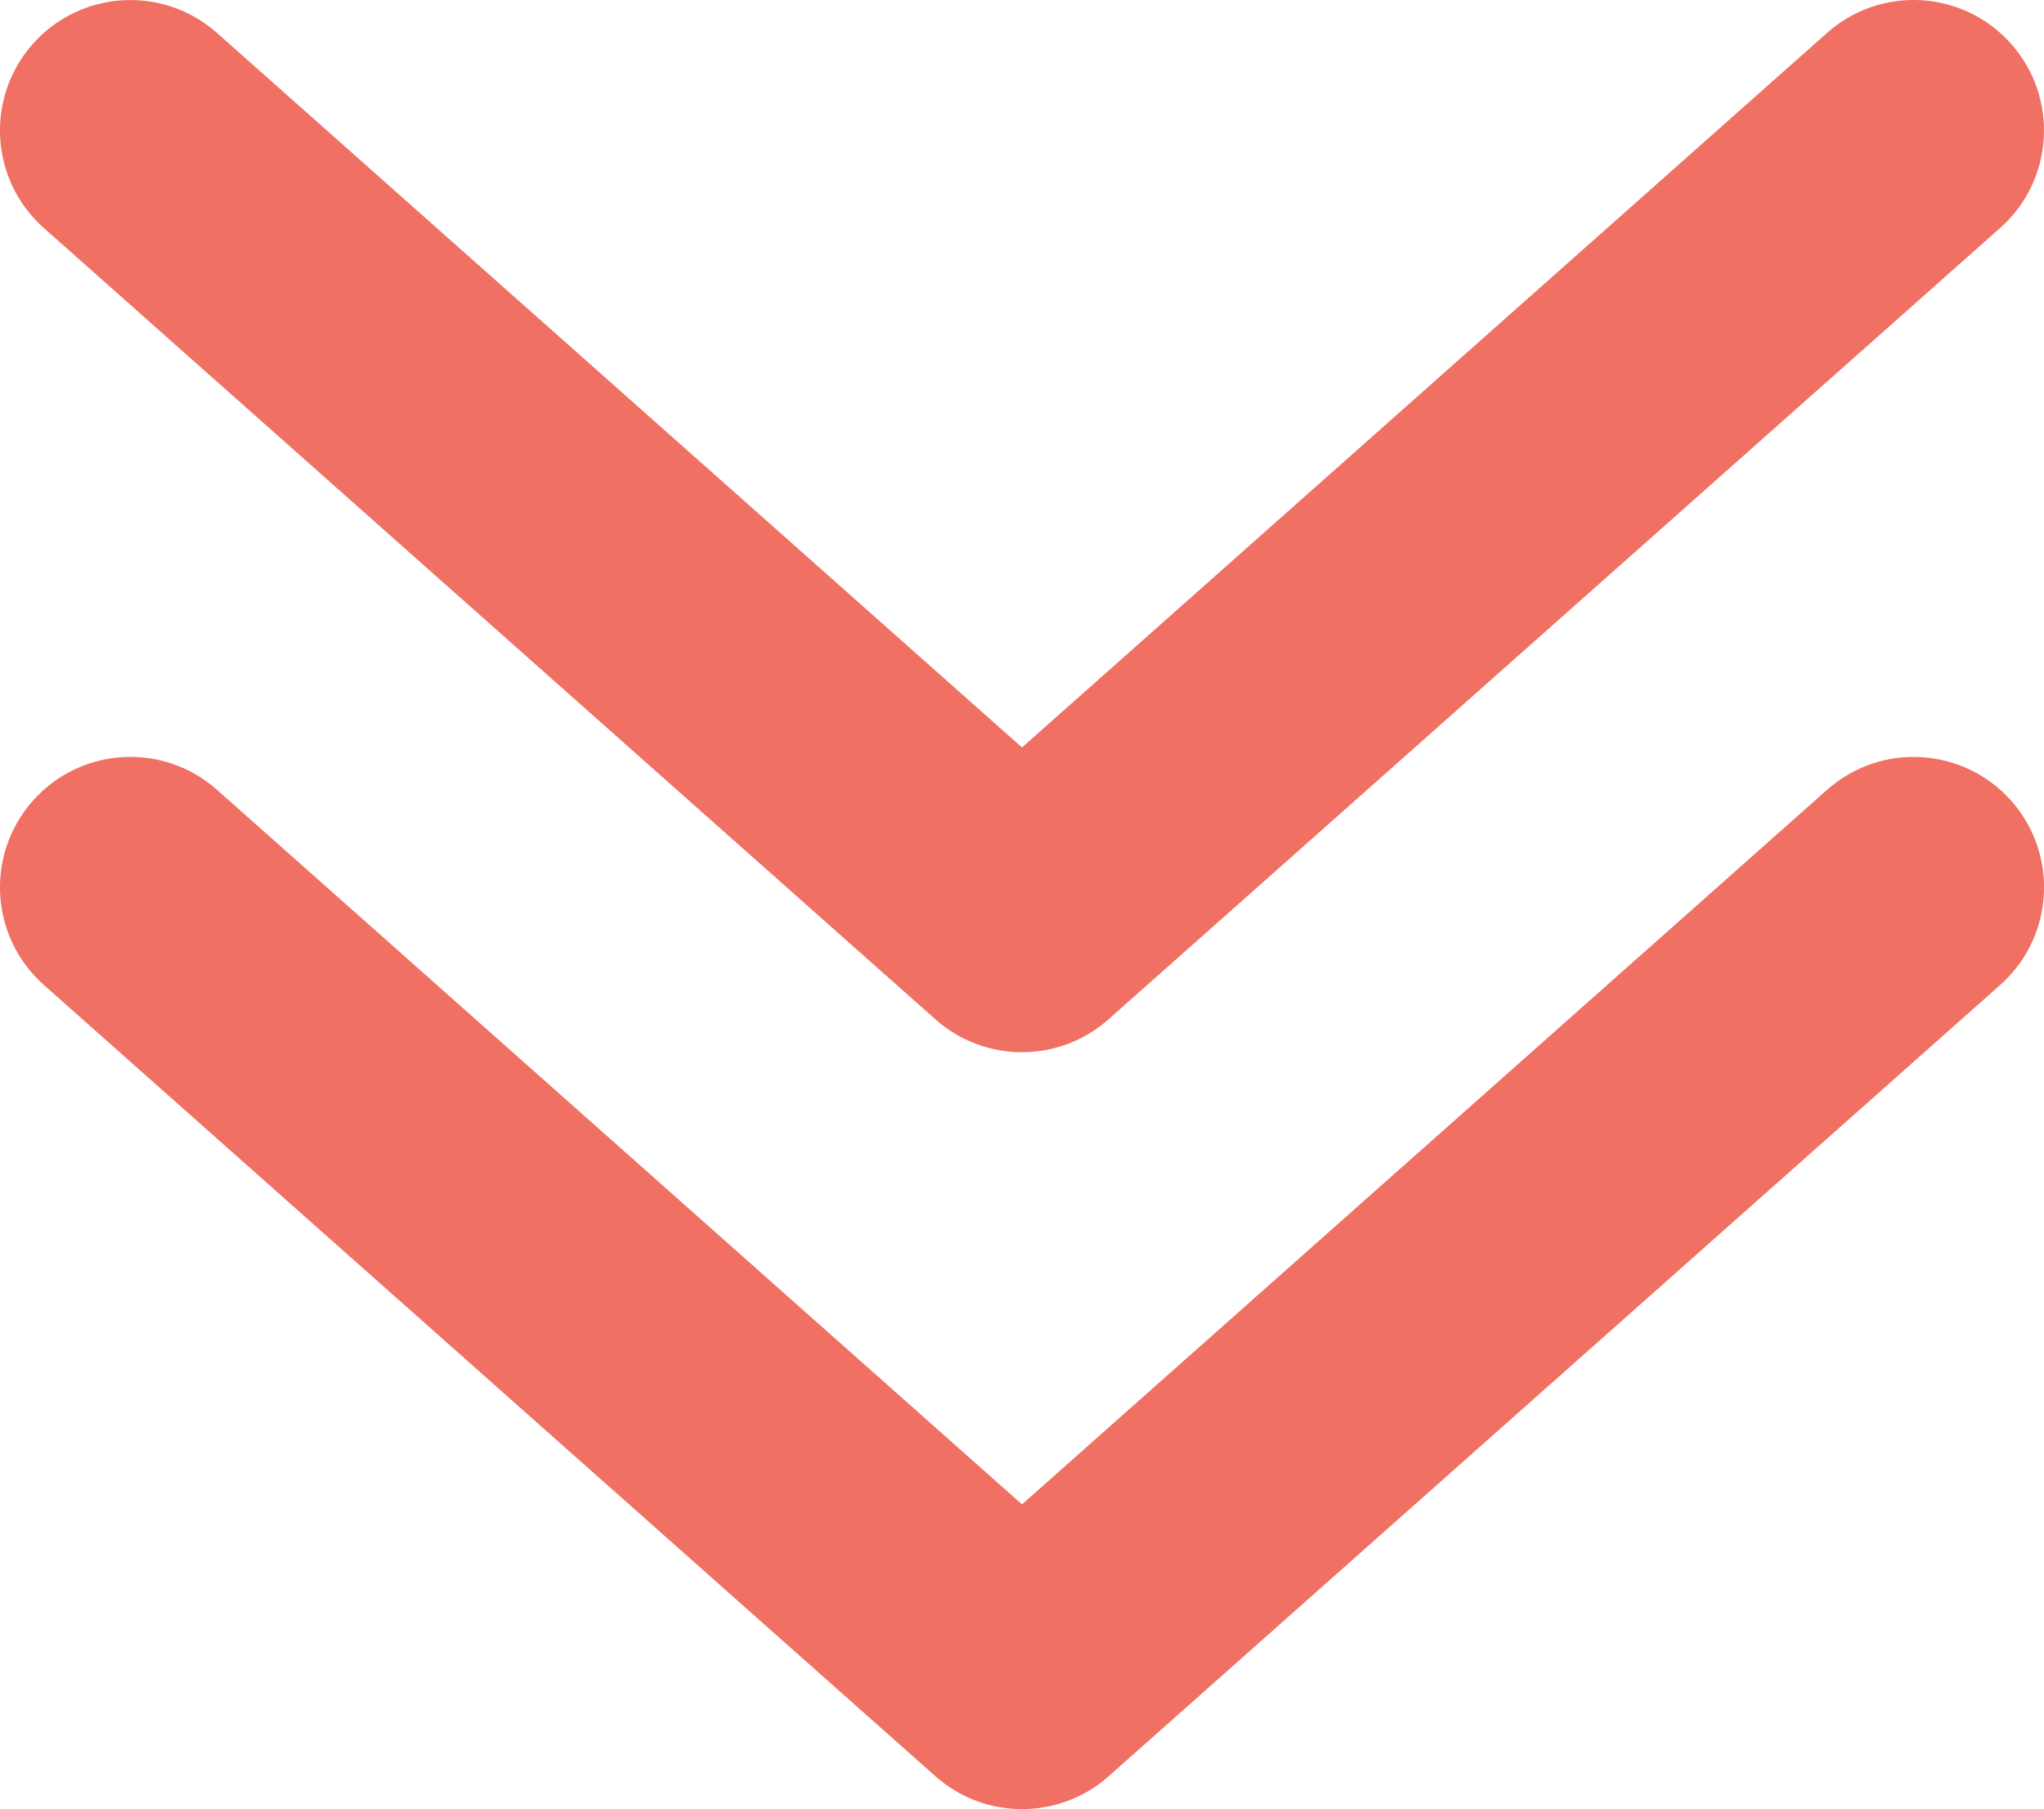
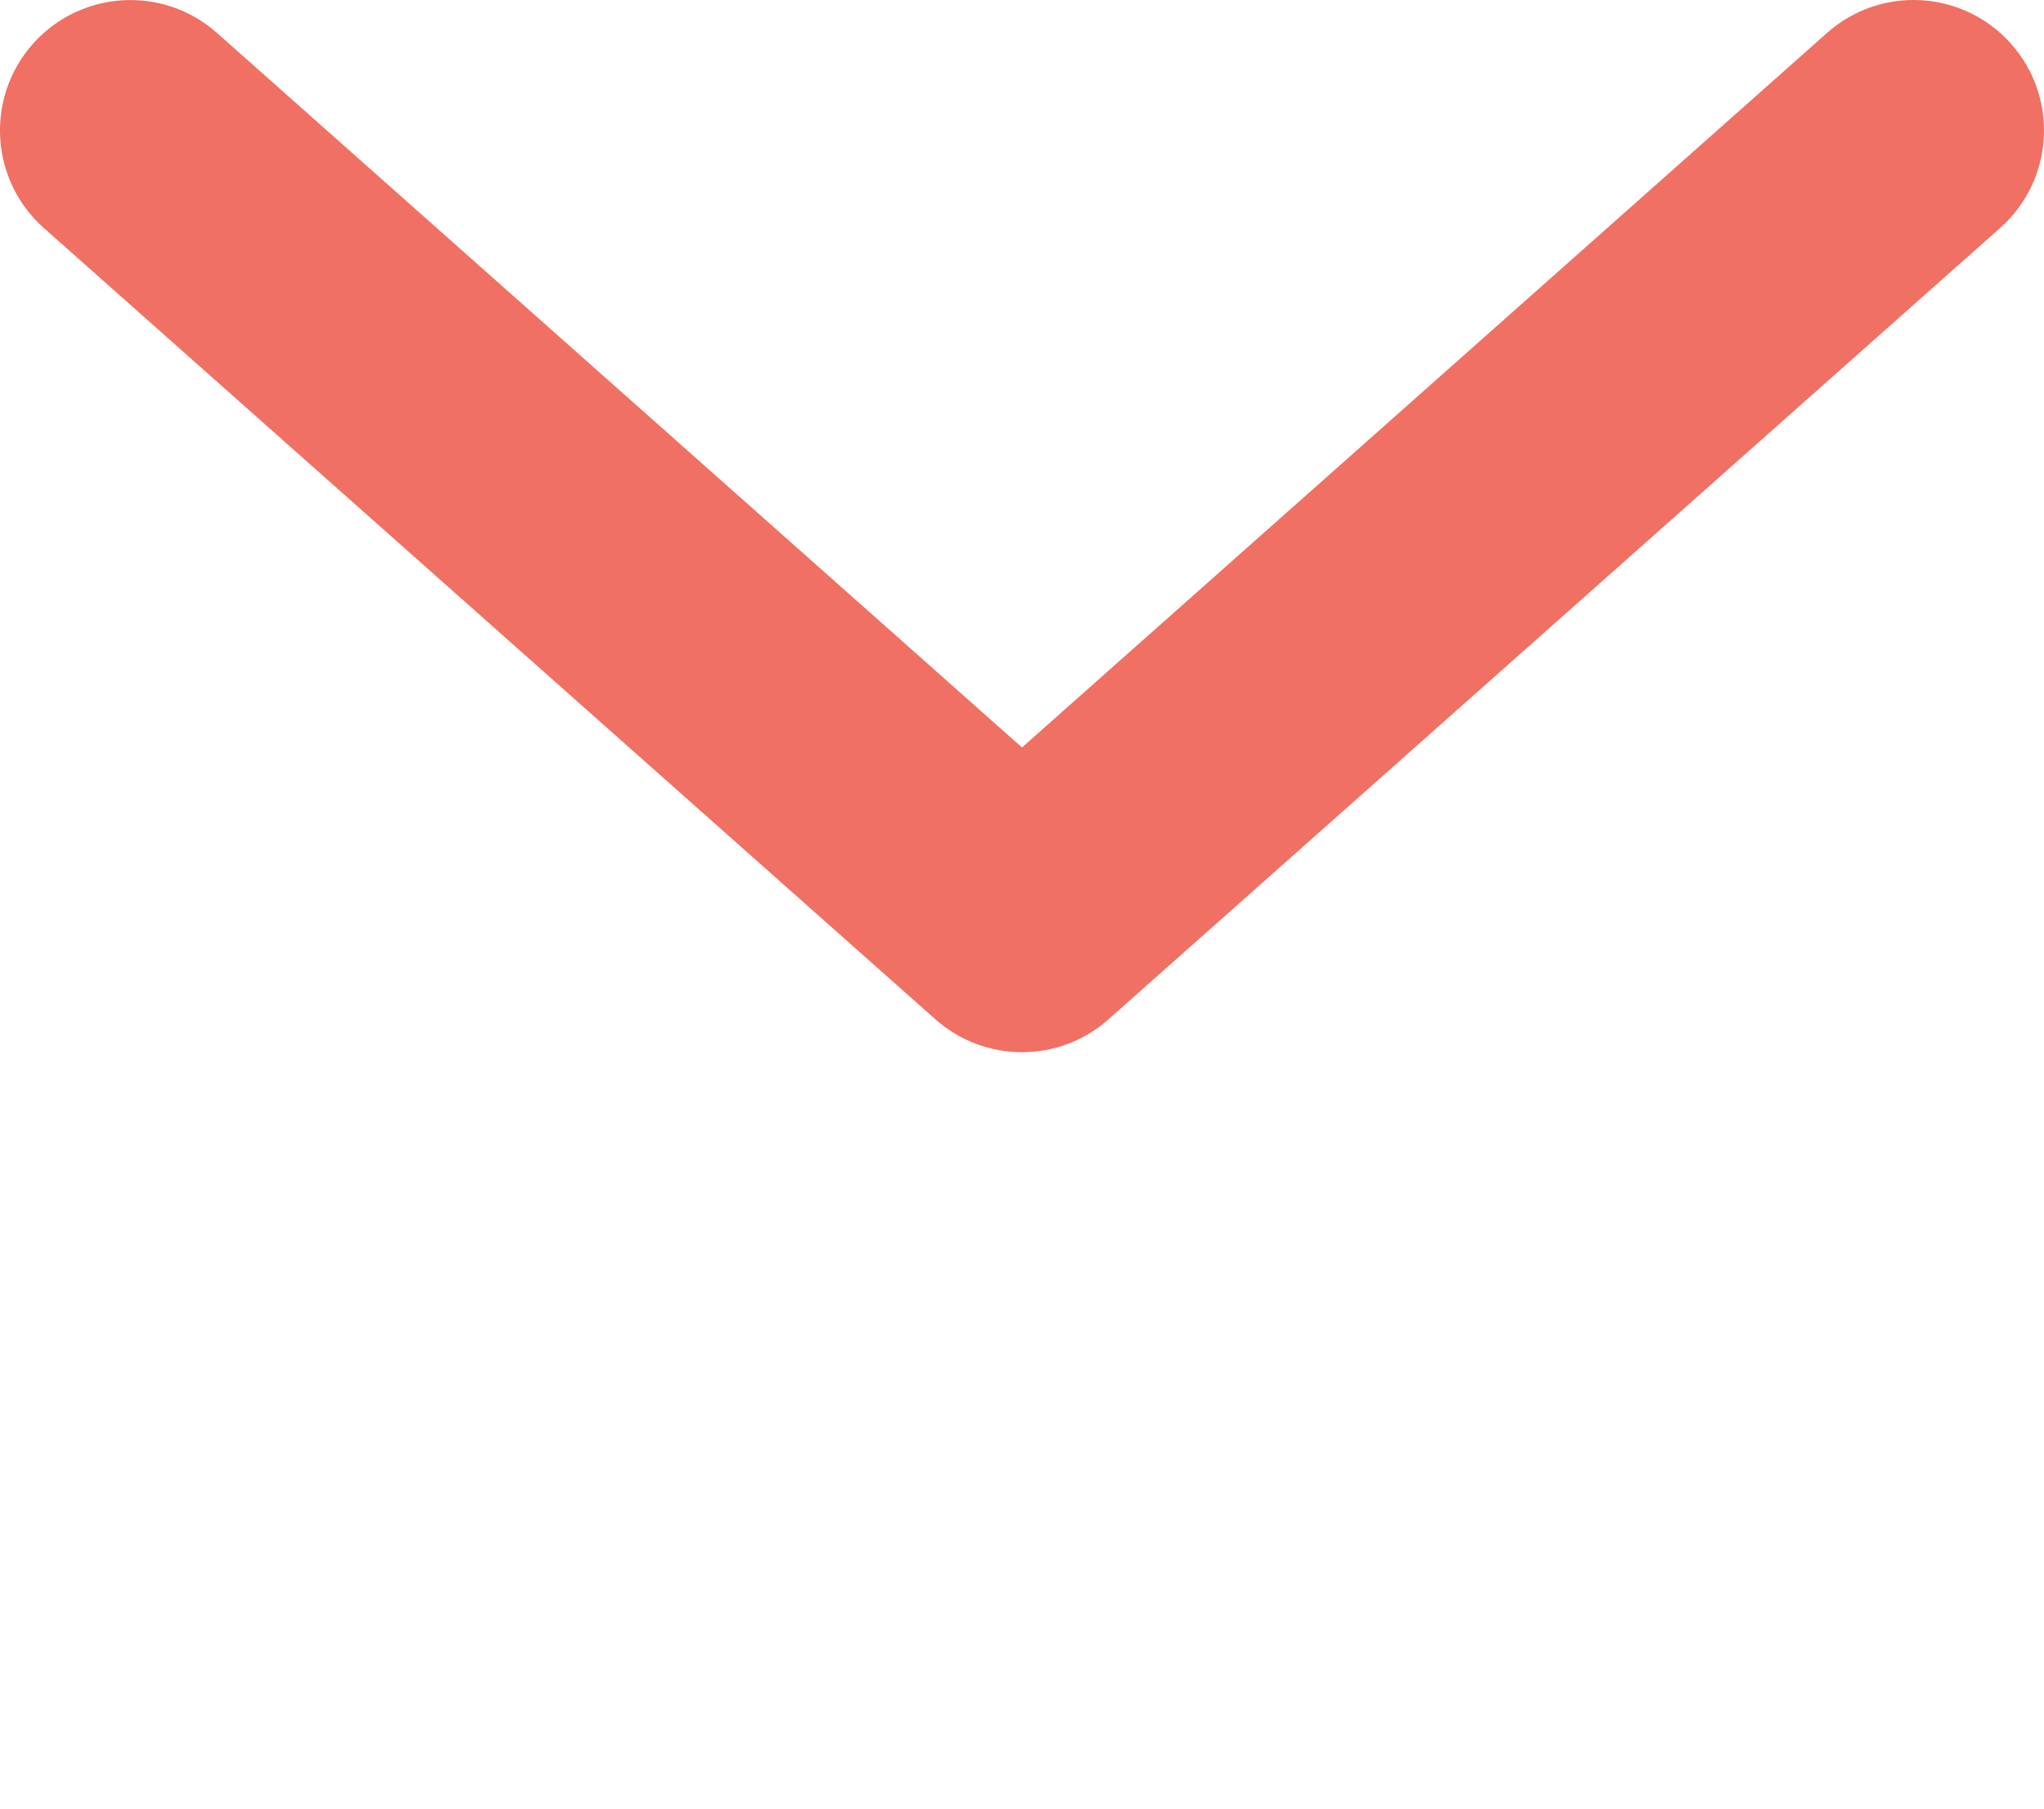
<svg xmlns="http://www.w3.org/2000/svg" id="_レイヤー_2" data-name="レイヤー 2" viewBox="0 0 31.352 27.742">
  <defs>
    <style>
      .cls-1 {
        fill: #f07063;
      }
    </style>
  </defs>
  <g id="_デザイン" data-name="デザイン">
    <g>
      <path class="cls-1" d="M15.676,16.135c-.475,0-.949-.168-1.328-.504L.672,3.496C-.154,2.763-.229,1.499.504.673c.734-.826,1.998-.901,2.824-.168l12.348,10.957L28.025.504c.826-.733,2.09-.658,2.823.169.733.826.658,2.09-.169,2.823l-13.676,12.135c-.378.336-.853.504-1.327.504Z" />
-       <path class="cls-1" d="M15.676,27.742c-.475,0-.949-.168-1.328-.504L.672,15.103c-.826-.733-.901-1.998-.168-2.824.734-.827,1.998-.901,2.824-.168l12.348,10.958,12.349-10.958c.826-.732,2.09-.658,2.824.168.733.827.658,2.09-.168,2.824l-13.676,12.135c-.379.336-.854.504-1.328.504Z" />
    </g>
  </g>
</svg>